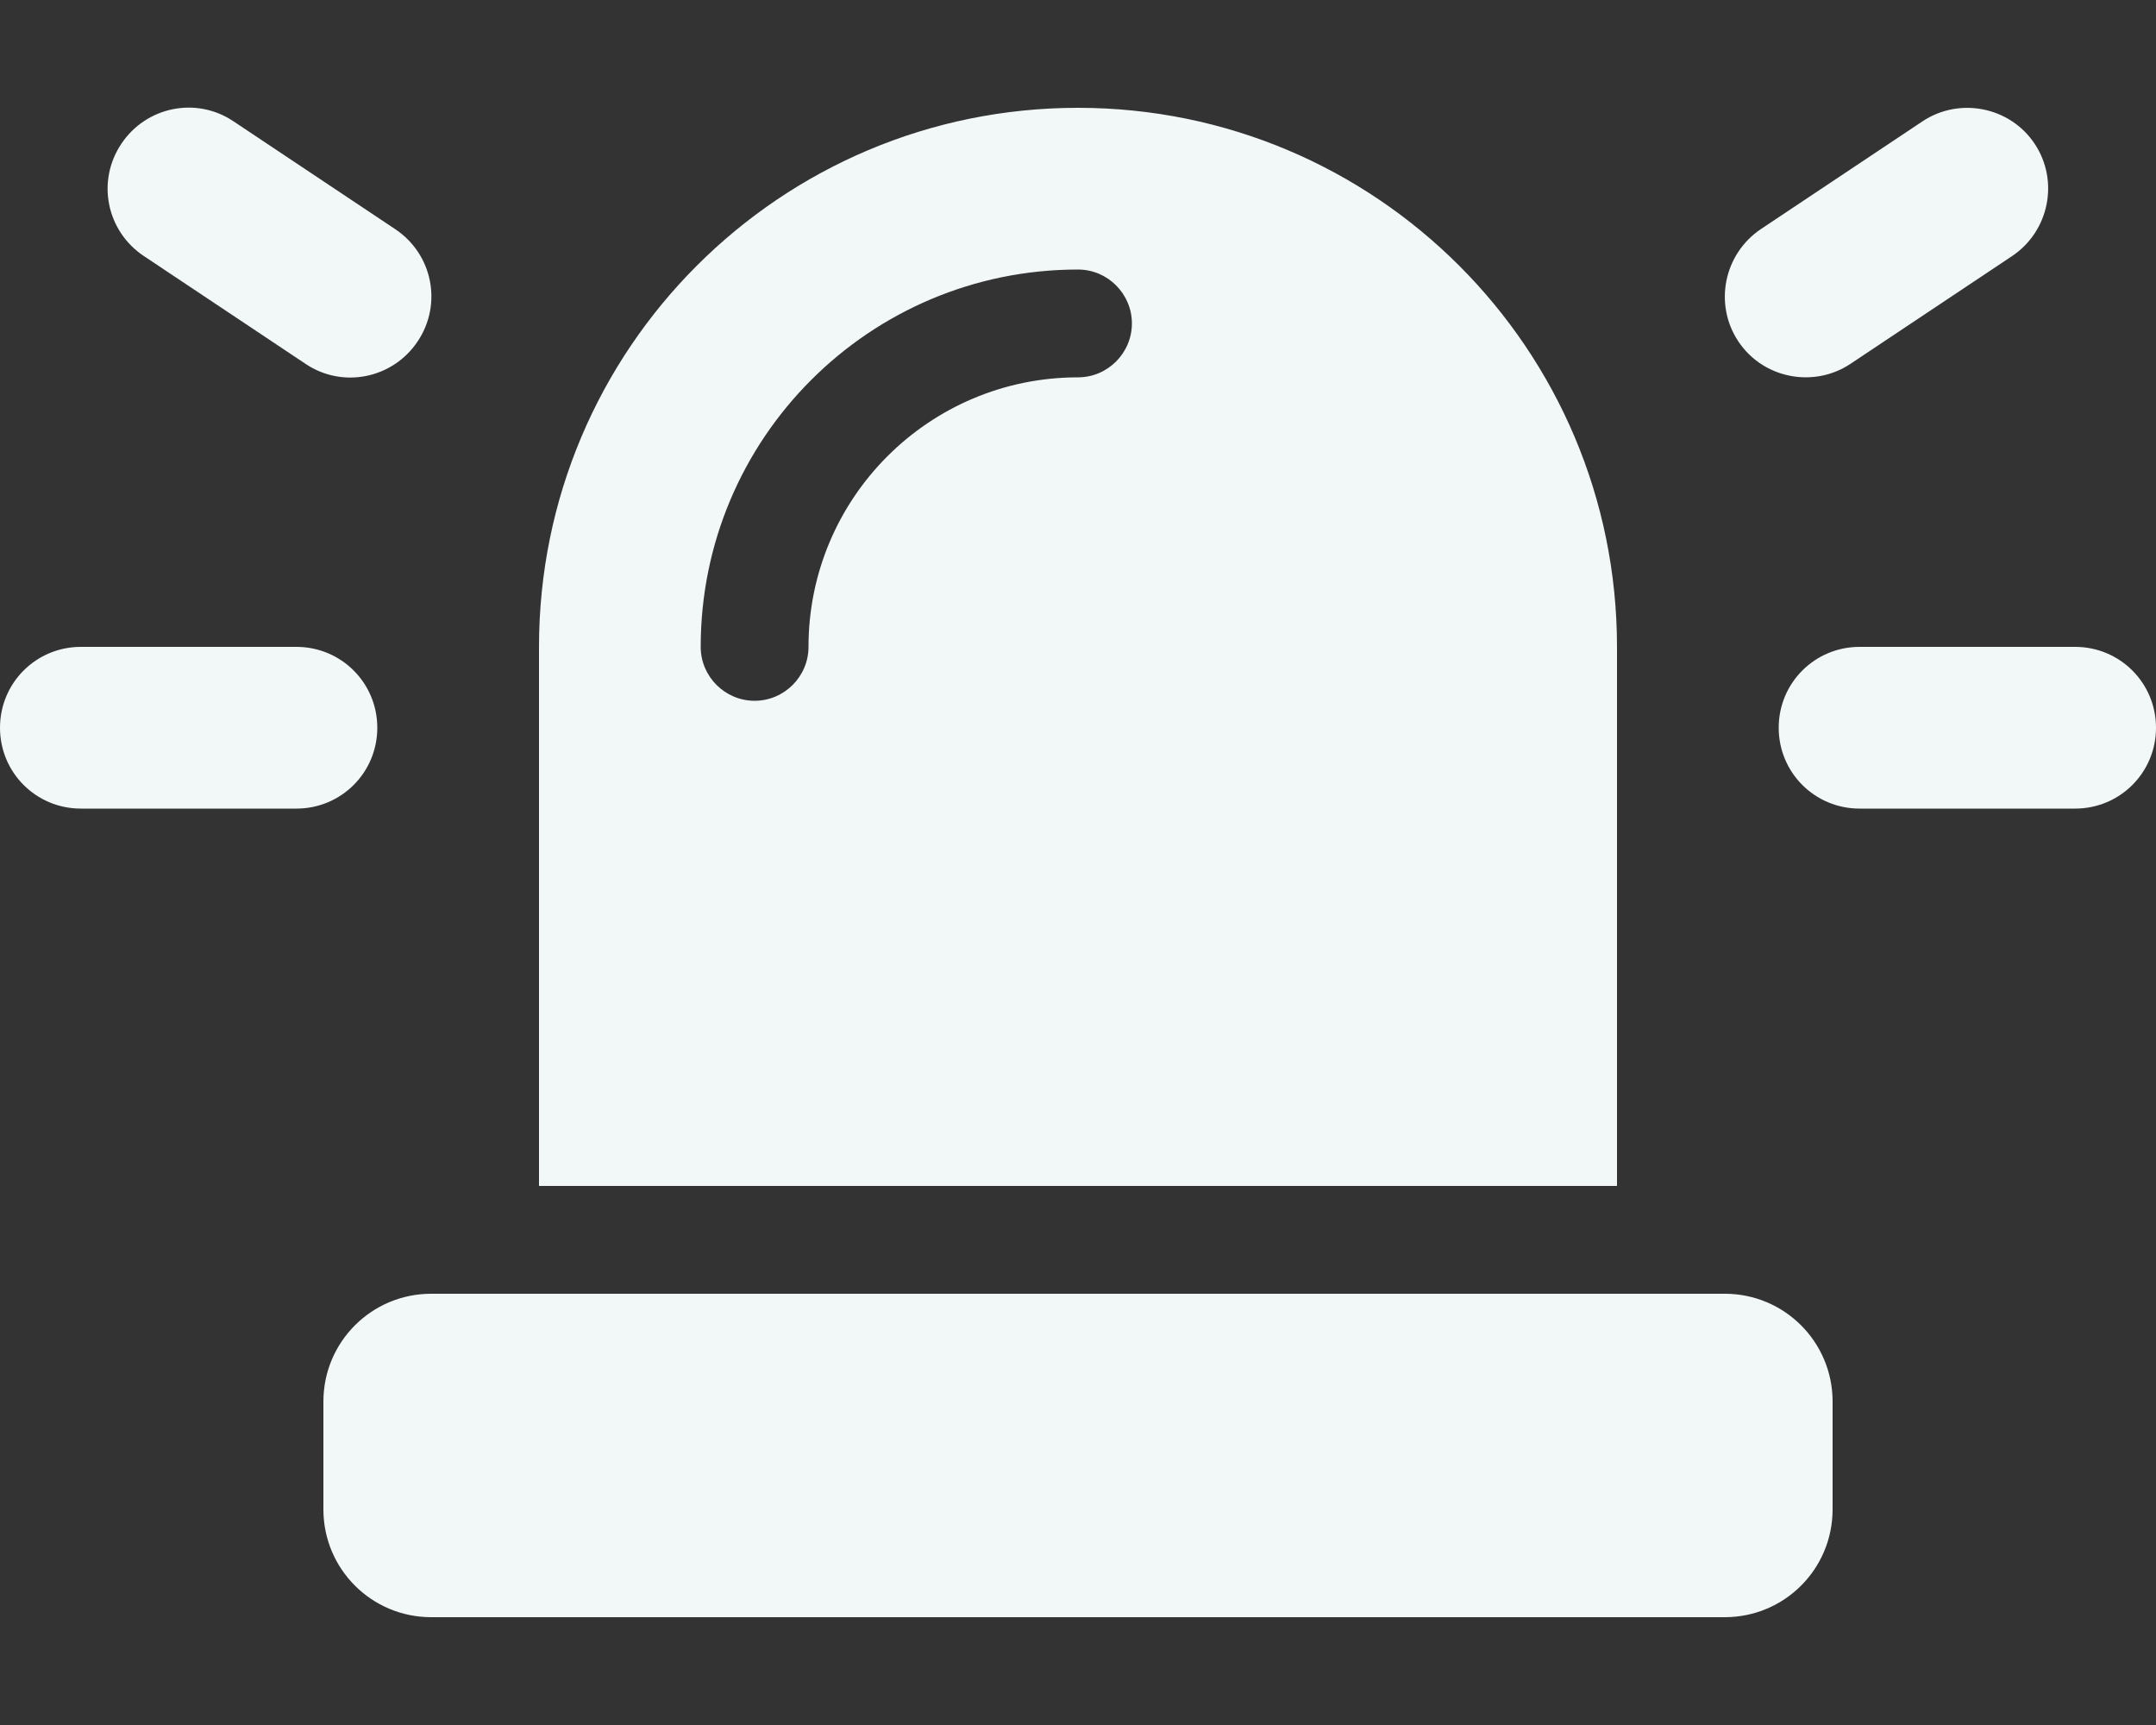
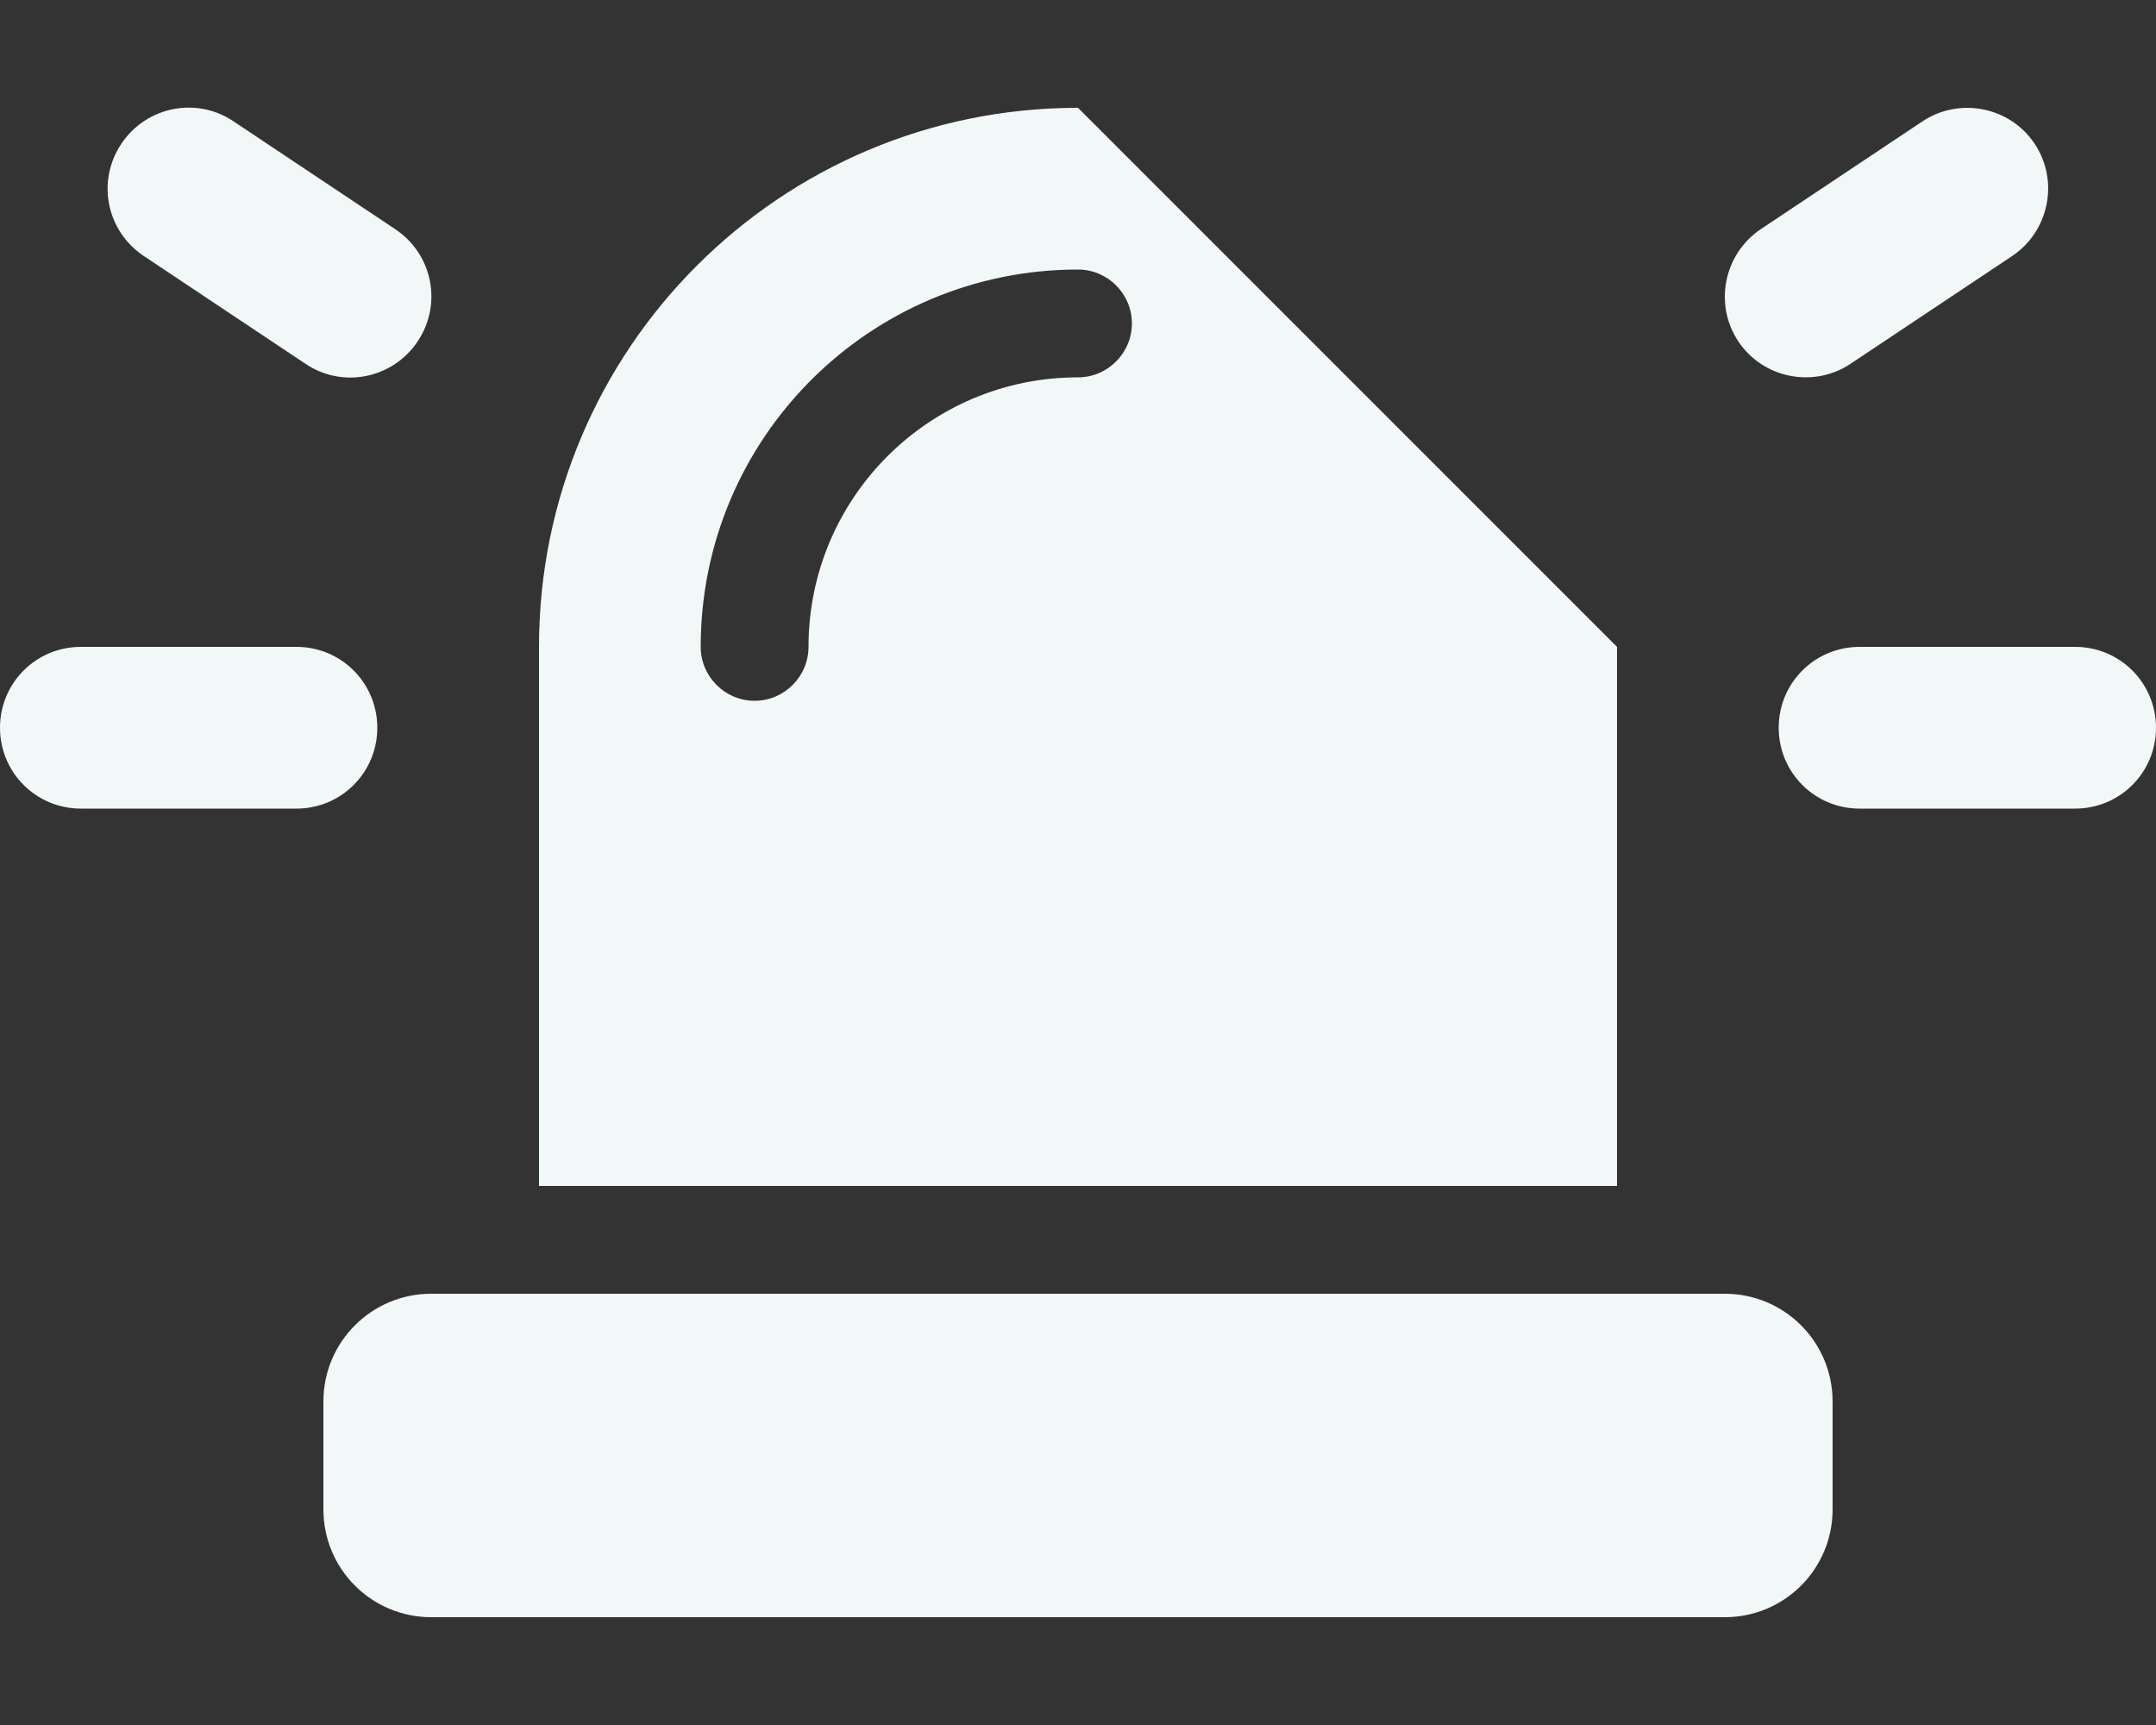
<svg xmlns="http://www.w3.org/2000/svg" width="80" height="64" viewBox="0 0 80 64" fill="none">
  <rect x="0" y="0" width="80" height="64" fill="#333333" stroke="none" />
-   <path d="M8.662 4.5C7.287 3.575 5.425 3.95 4.5 5.338C3.575 6.725 3.95 8.575 5.338 9.5L11.338 13.5C12.713 14.425 14.575 14.05 15.5 12.663C16.425 11.275 16.05 9.425 14.662 8.5L8.662 4.5ZM74.662 9.5C76.037 8.575 76.412 6.713 75.5 5.338C74.588 3.963 72.713 3.588 71.338 4.5L65.338 8.5C63.962 9.425 63.587 11.288 64.5 12.663C65.412 14.038 67.287 14.413 68.662 13.5L74.662 9.5ZM3 24C1.337 24 0 25.338 0 27C0 28.663 1.337 30 3 30H11C12.662 30 14 28.663 14 27C14 25.338 12.662 24 11 24H3ZM69 24C67.338 24 66 25.338 66 27C66 28.663 67.338 30 69 30H77C78.662 30 80 28.663 80 27C80 25.338 78.662 24 77 24H69ZM40 4C28.95 4 20 12.95 20 24V44H60V24C60 12.95 51.05 4 40 4ZM30 24C30 25.1 29.1 26 28 26C26.9 26 26 25.1 26 24C26 16.263 32.263 10 40 10C41.1 10 42 10.9 42 12C42 13.1 41.1 14 40 14C34.475 14 30 18.475 30 24ZM12 52V56C12 58.213 13.787 60 16 60H64C66.213 60 68 58.213 68 56V52C68 49.788 66.213 48 64 48H16C13.787 48 12 49.788 12 52Z" fill="#F2F7F7" />
+   <path d="M8.662 4.5C7.287 3.575 5.425 3.95 4.5 5.338C3.575 6.725 3.95 8.575 5.338 9.5L11.338 13.5C12.713 14.425 14.575 14.05 15.5 12.663C16.425 11.275 16.05 9.425 14.662 8.5L8.662 4.5ZM74.662 9.5C76.037 8.575 76.412 6.713 75.5 5.338C74.588 3.963 72.713 3.588 71.338 4.5L65.338 8.5C63.962 9.425 63.587 11.288 64.5 12.663C65.412 14.038 67.287 14.413 68.662 13.5L74.662 9.5ZM3 24C1.337 24 0 25.338 0 27C0 28.663 1.337 30 3 30H11C12.662 30 14 28.663 14 27C14 25.338 12.662 24 11 24H3ZM69 24C67.338 24 66 25.338 66 27C66 28.663 67.338 30 69 30H77C78.662 30 80 28.663 80 27C80 25.338 78.662 24 77 24H69ZM40 4C28.95 4 20 12.95 20 24V44H60V24ZM30 24C30 25.1 29.1 26 28 26C26.9 26 26 25.1 26 24C26 16.263 32.263 10 40 10C41.1 10 42 10.9 42 12C42 13.1 41.1 14 40 14C34.475 14 30 18.475 30 24ZM12 52V56C12 58.213 13.787 60 16 60H64C66.213 60 68 58.213 68 56V52C68 49.788 66.213 48 64 48H16C13.787 48 12 49.788 12 52Z" fill="#F2F7F7" />
</svg>